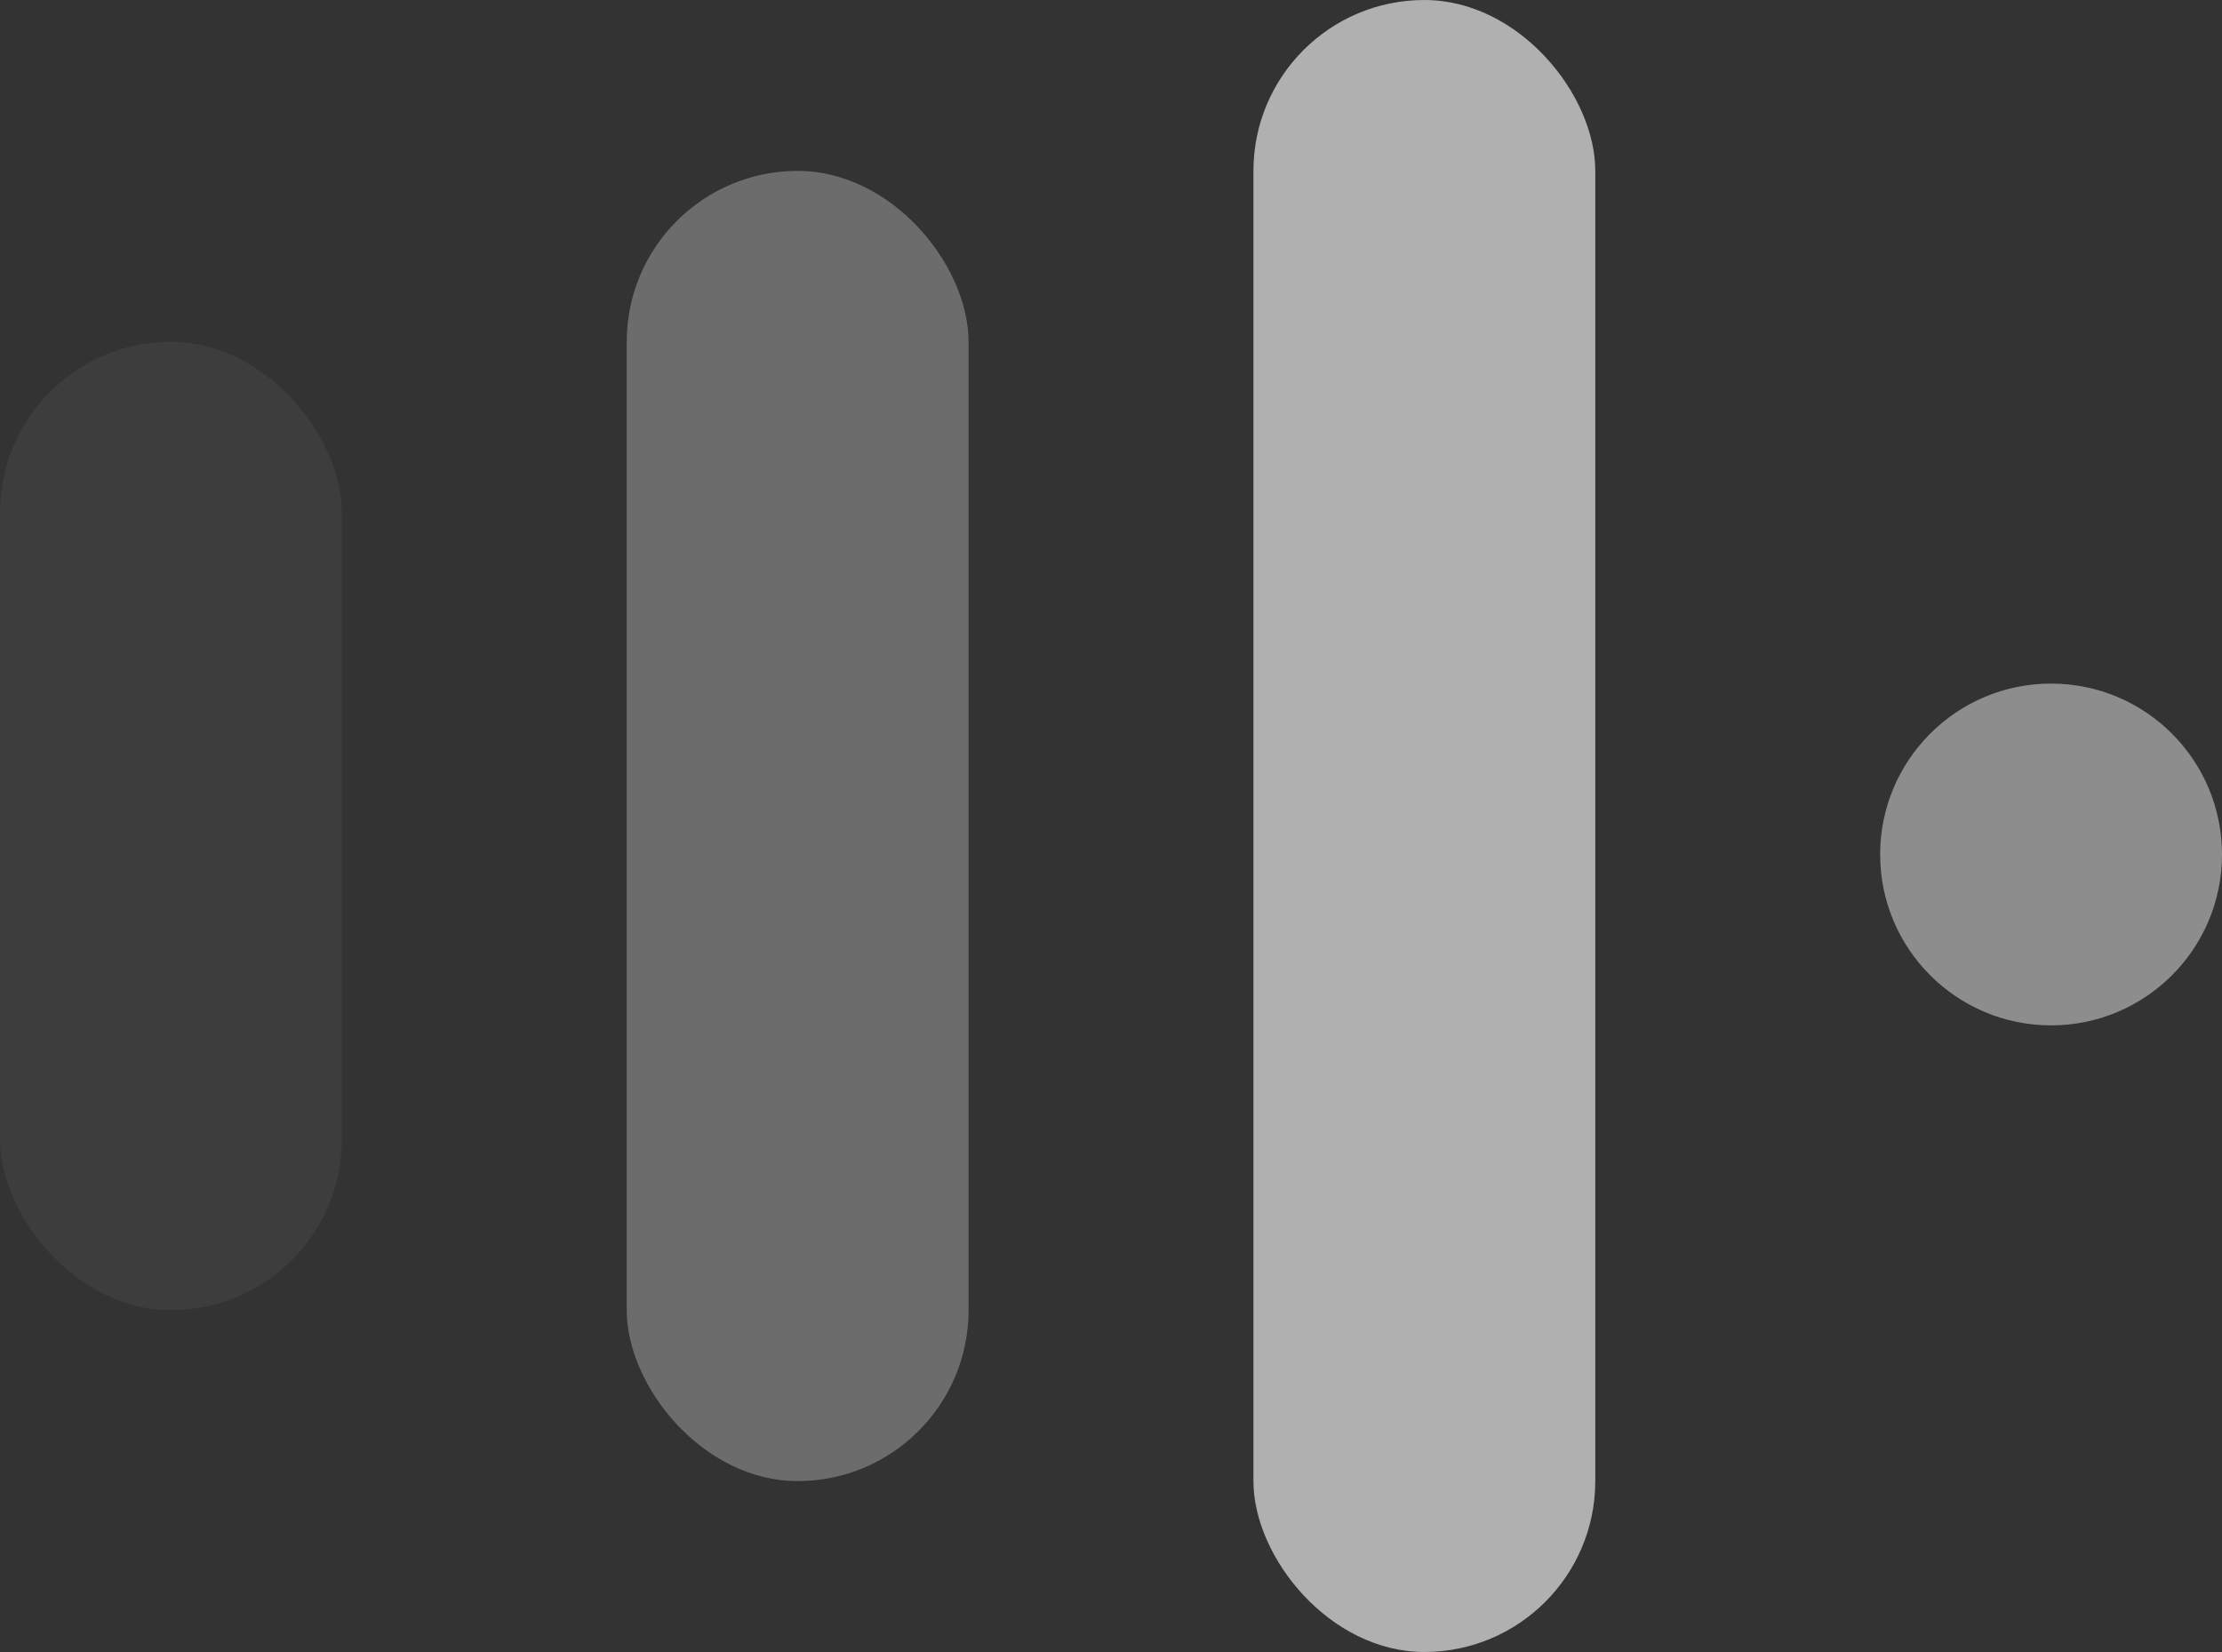
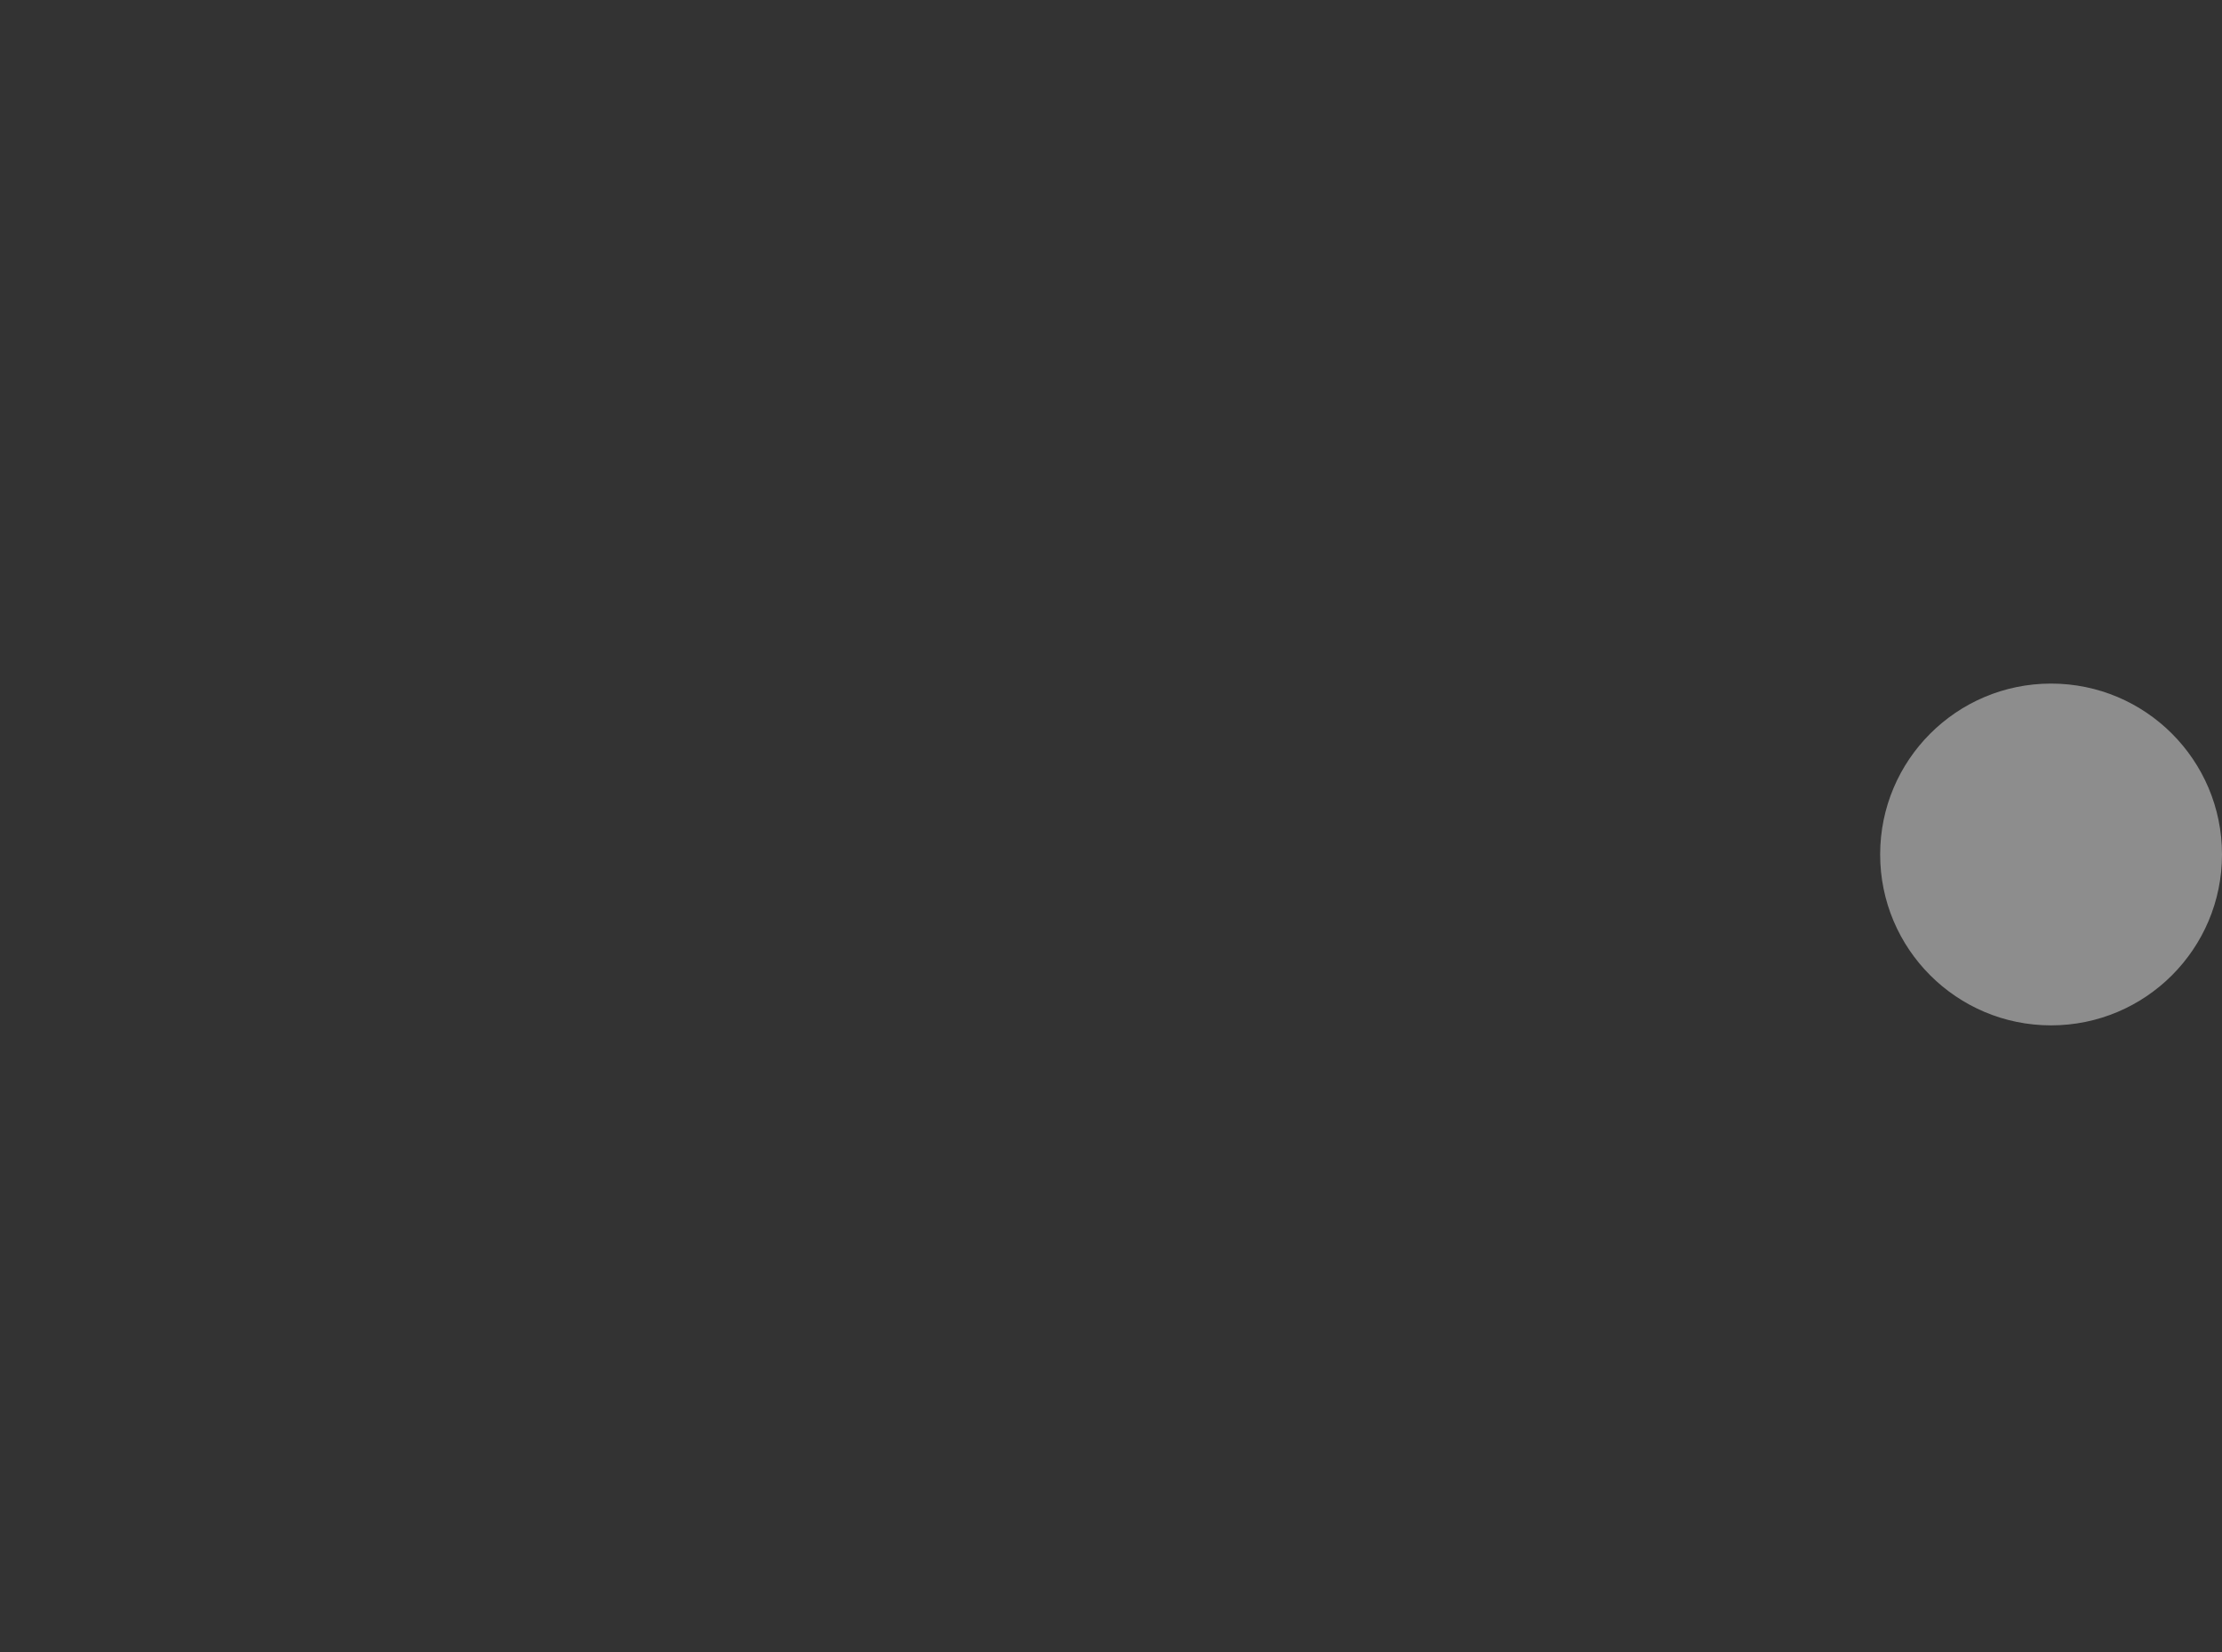
<svg xmlns="http://www.w3.org/2000/svg" width="39" height="29" viewBox="0 0 39 29">
  <rect x="0" y="0" width="39" height="29" fill="#333333" stroke="none" />
  <g id="Group_139" data-name="Group 139" transform="translate(-844 -3437)">
-     <rect id="Rectangle_118" data-name="Rectangle 118" width="6" height="29" rx="3" transform="translate(866 3437)" fill="#fff" opacity="0.61" />
-     <rect id="Rectangle_119" data-name="Rectangle 119" width="6" height="23" rx="3" transform="translate(855 3440)" fill="#fff" opacity="0.28" />
-     <rect id="Rectangle_120" data-name="Rectangle 120" width="6" height="17" rx="3" transform="translate(844 3443)" fill="#fff" opacity="0.05" />
    <circle id="Ellipse_57" data-name="Ellipse 57" cx="3" cy="3" r="3" transform="translate(877 3449)" fill="#fff" opacity="0.44" />
  </g>
</svg>